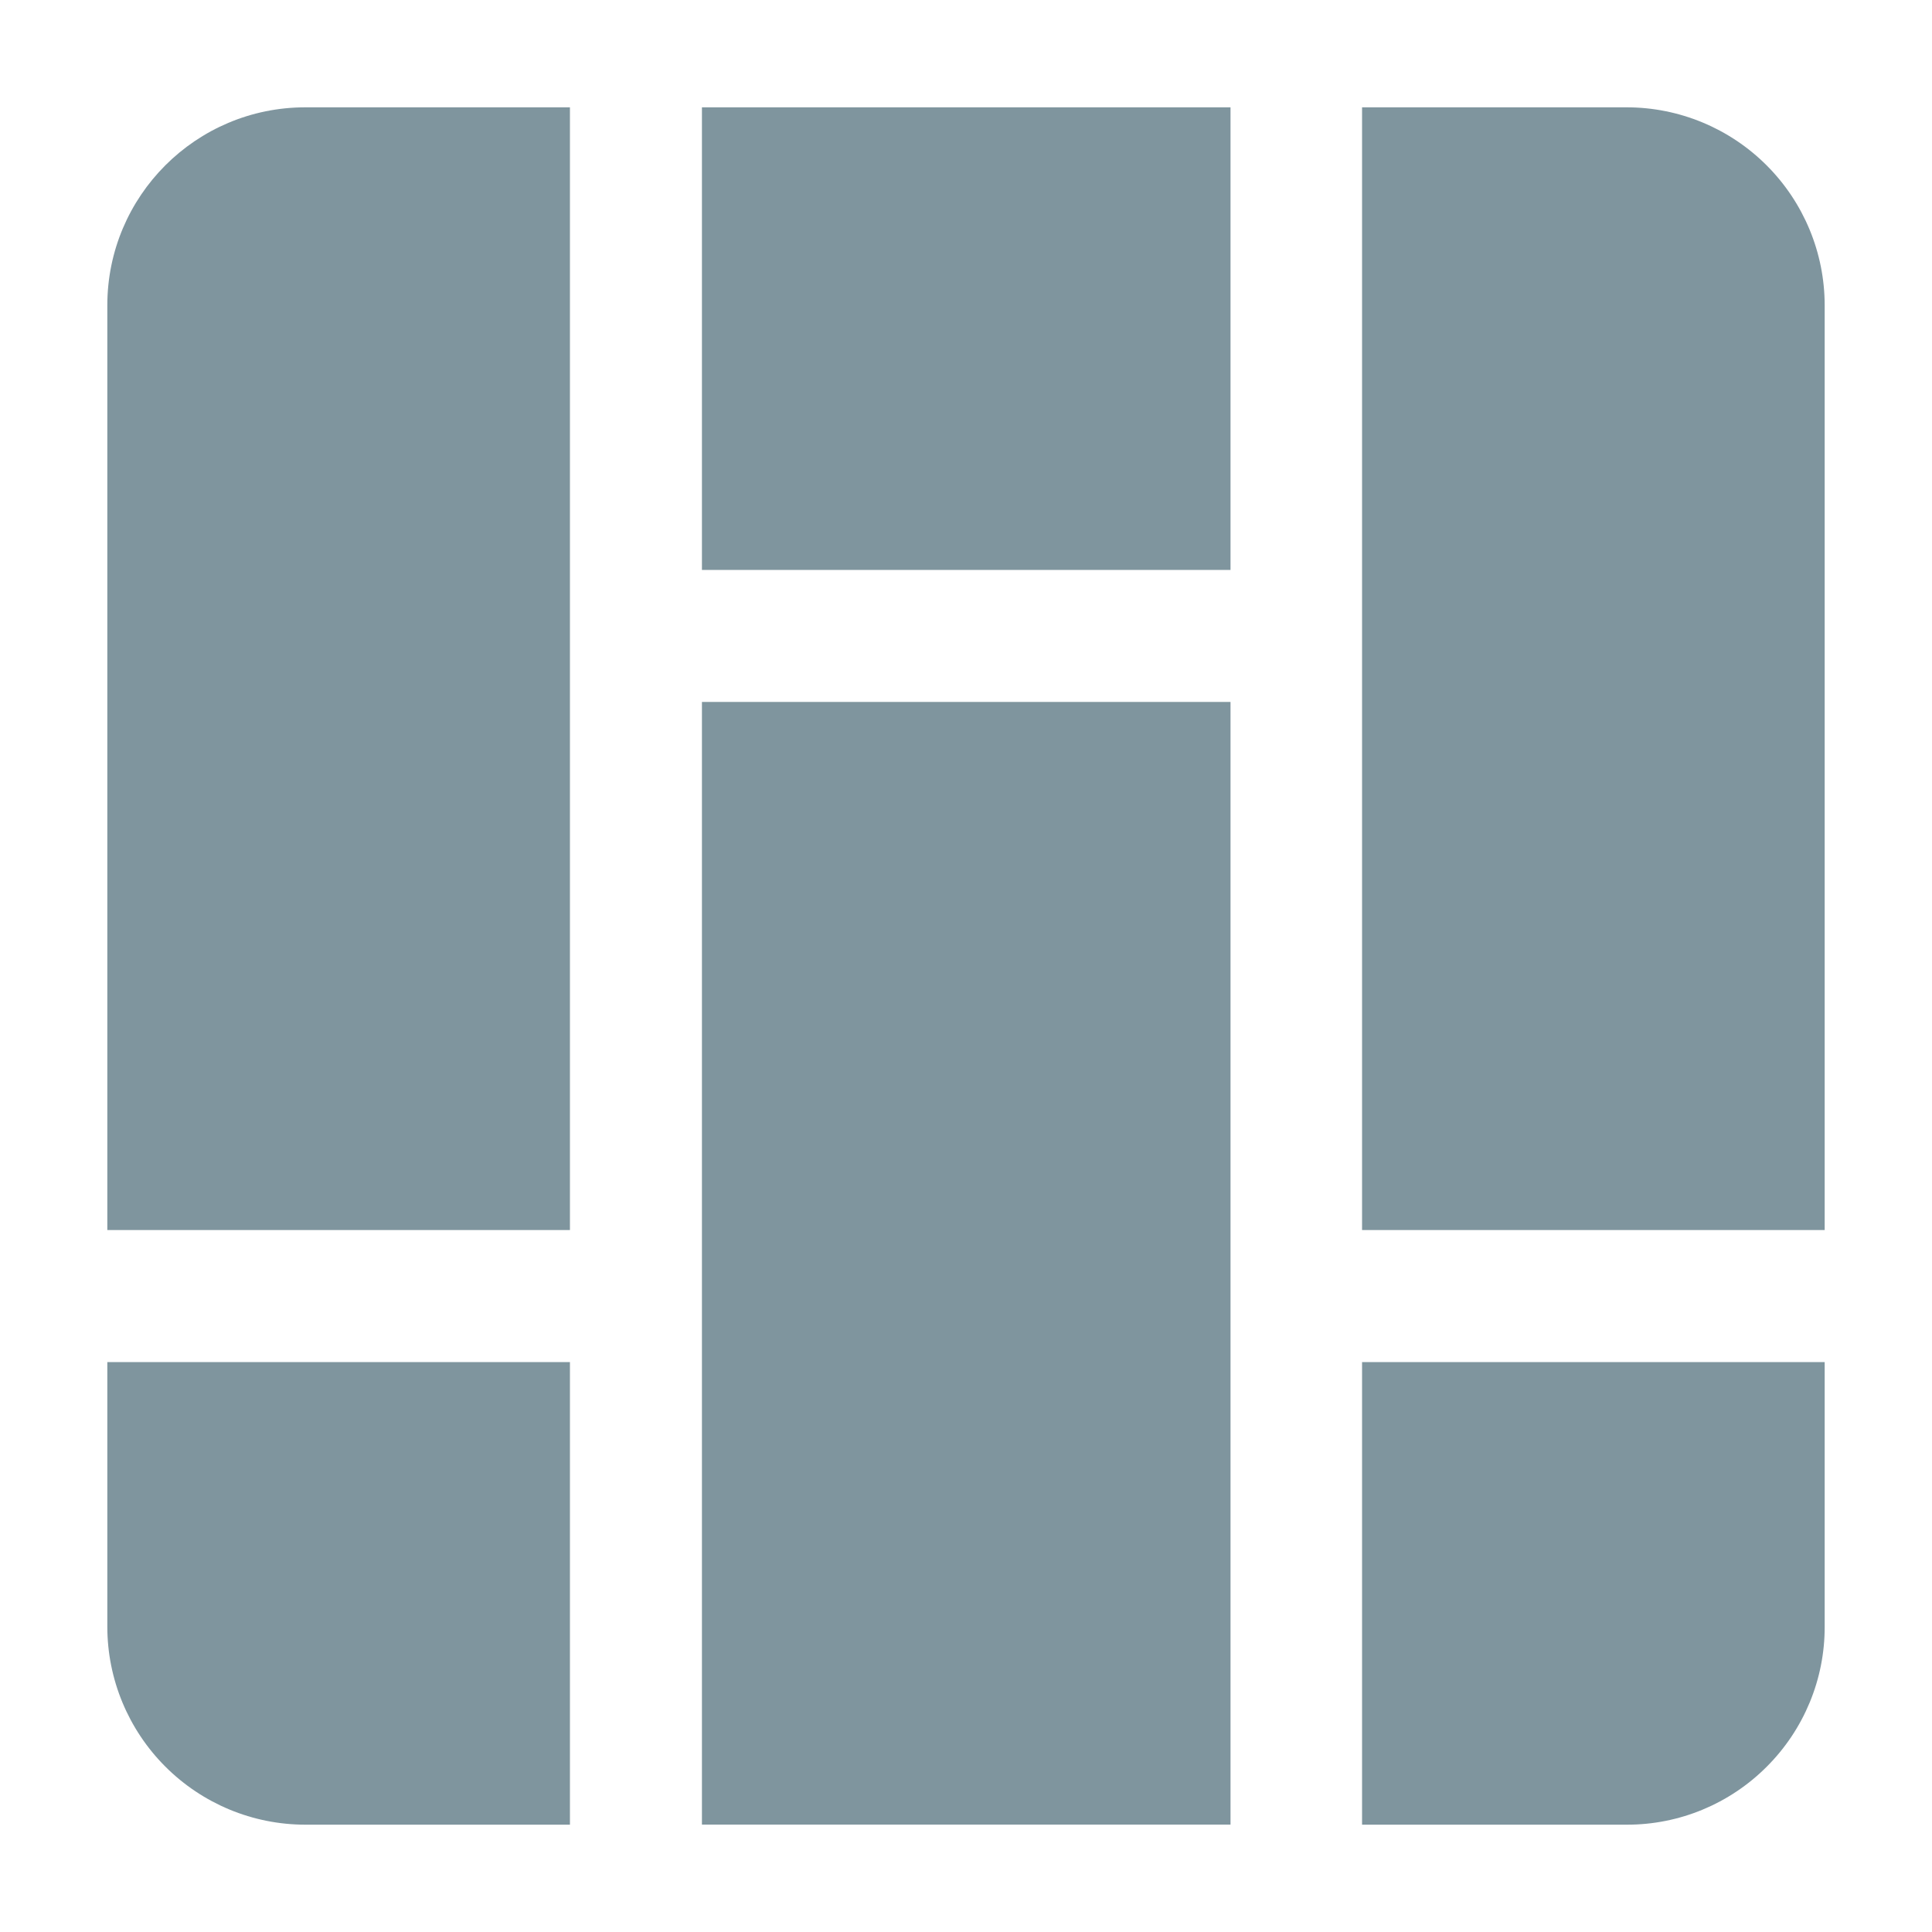
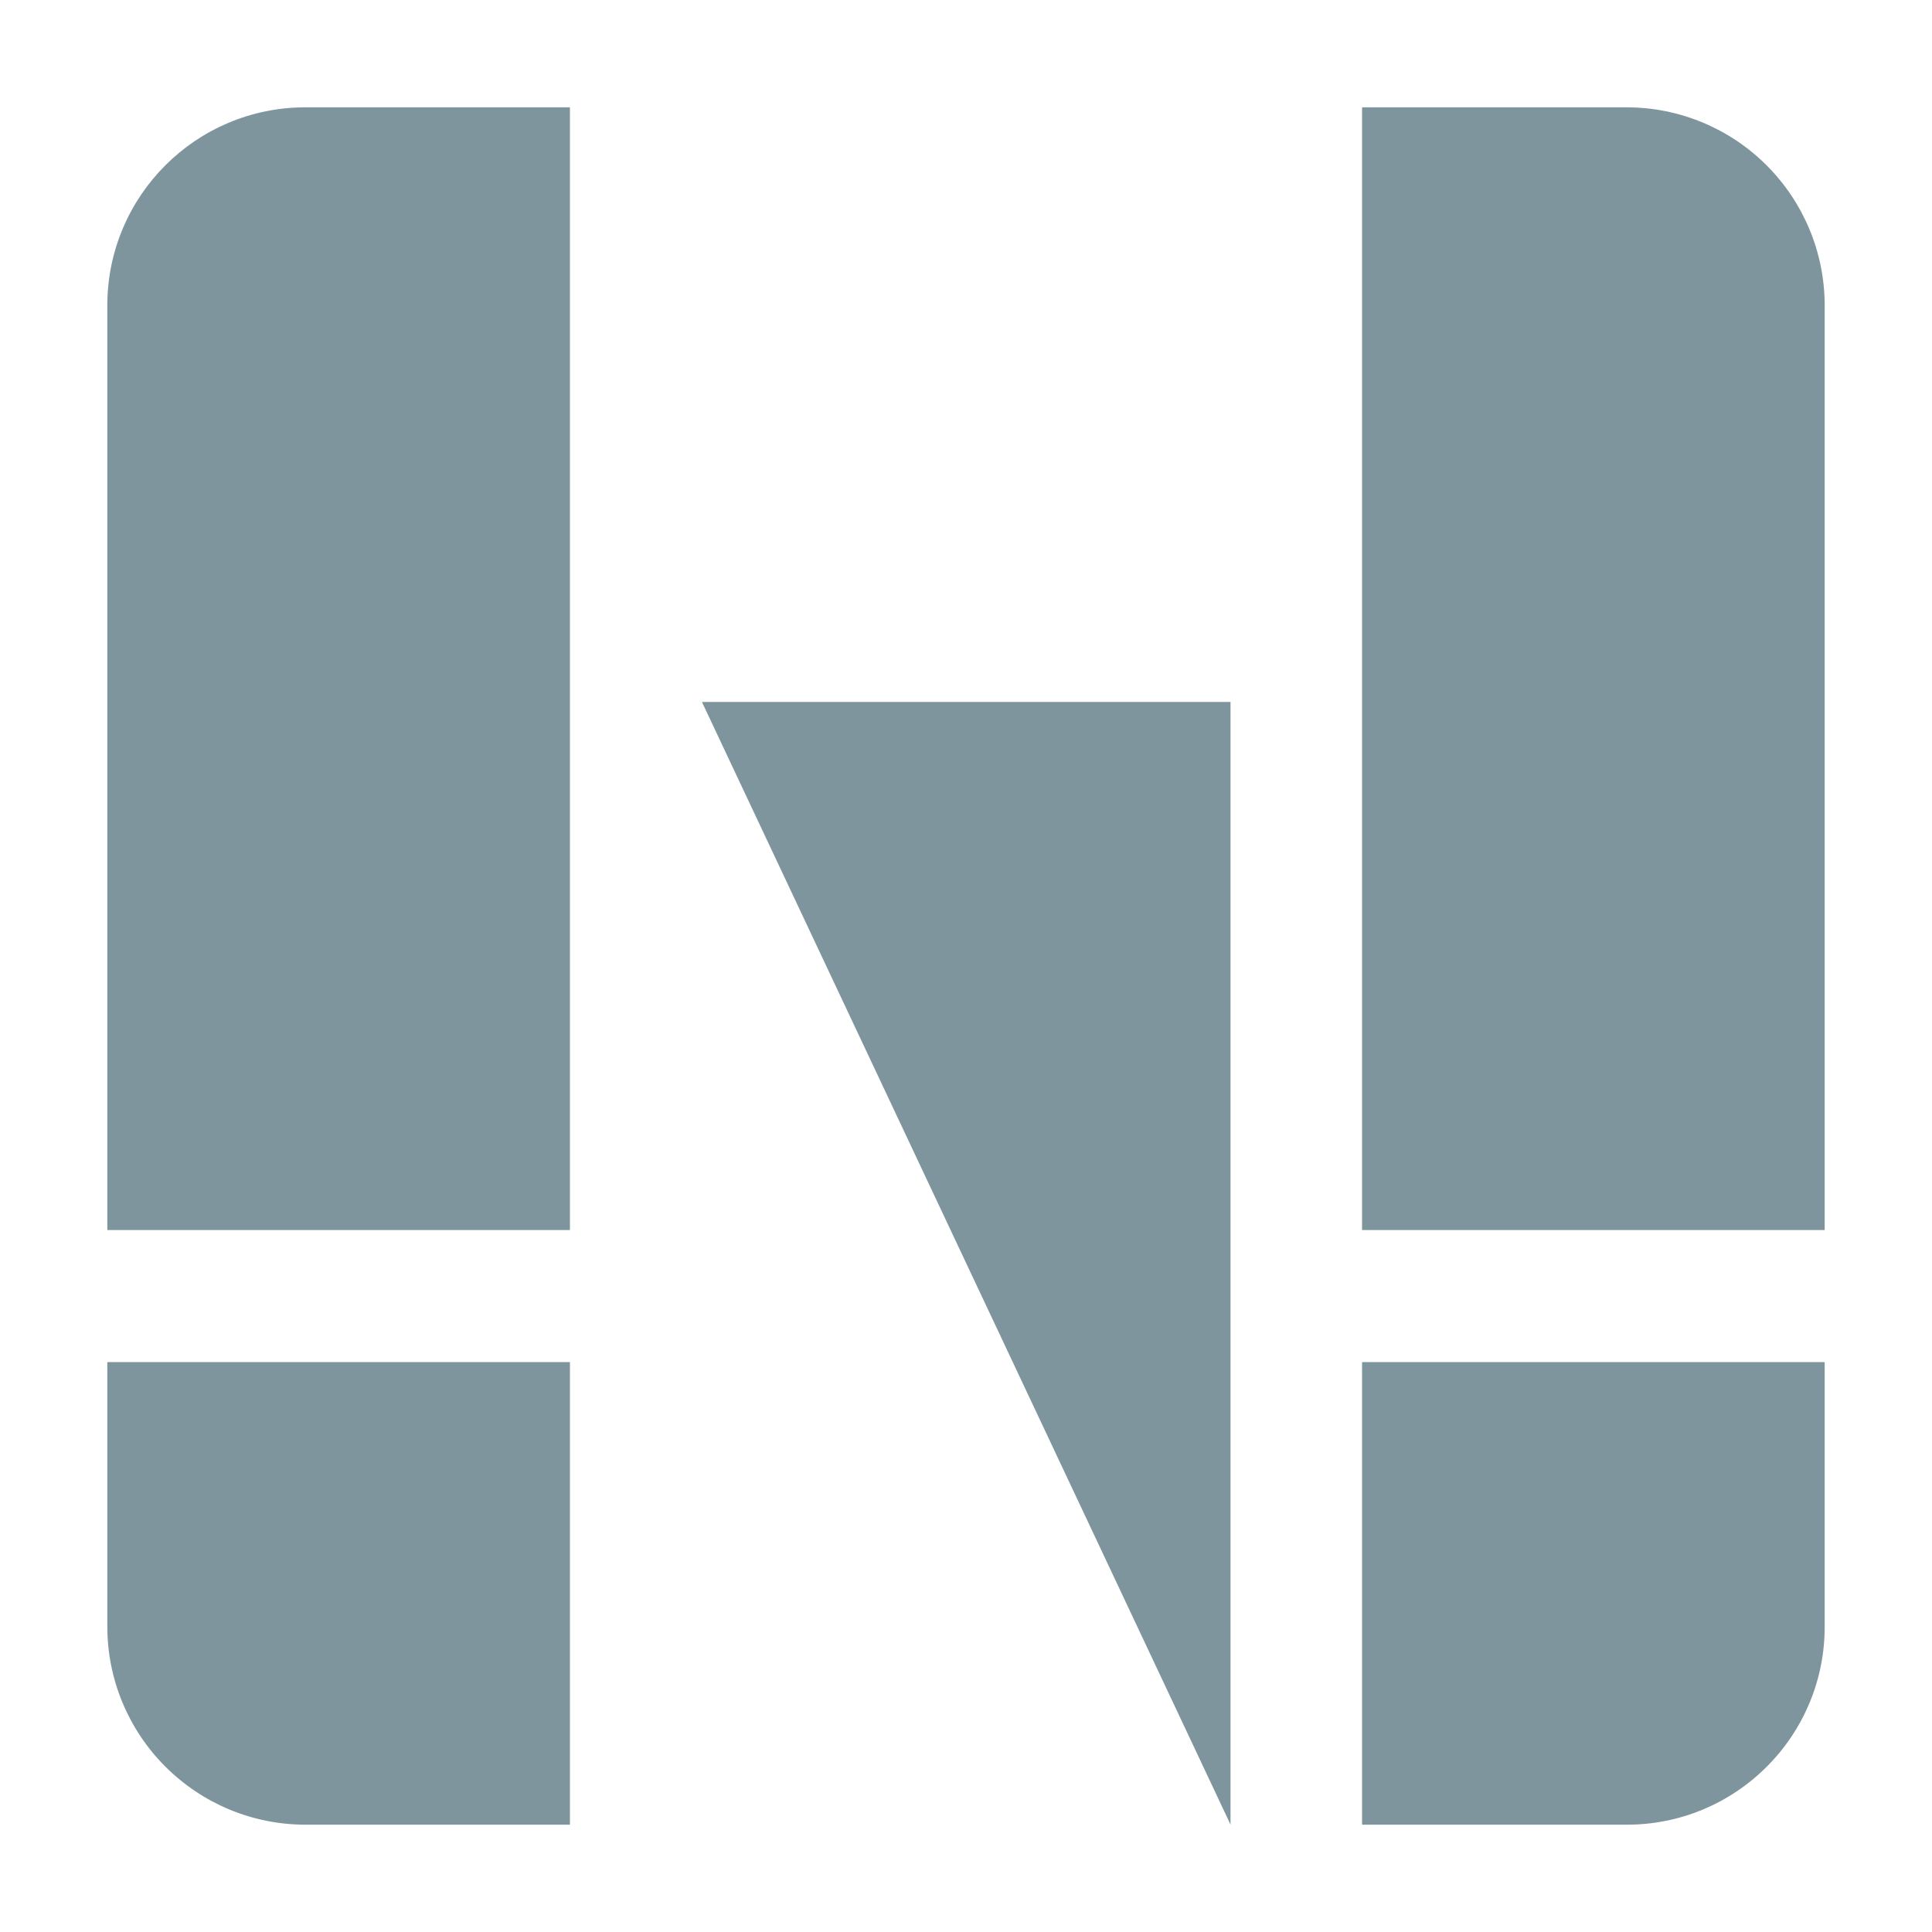
<svg xmlns="http://www.w3.org/2000/svg" width="100pt" height="100pt" version="1.1" viewBox="0 0 100 100">
  <g fill="#7f959e">
    <path d="m15.805 94.445h13.695v-23.945h-23.945v13.695c0 2.719 1.082 5.324 3.004 7.246s4.527 3.004 7.246 3.004z" fill-rule="evenodd" />
-     <path d="m36.332 5.555h27.359v23.945h-27.359z" />
    <path d="m84.195 5.555h-13.695v58.113h23.945v-47.863c0-2.719-1.082-5.324-3.004-7.246s-4.527-3.004-7.246-3.004z" fill-rule="evenodd" />
-     <path d="m36.332 36.332h27.359v58.109h-27.359z" />
+     <path d="m36.332 36.332h27.359v58.109z" />
    <path d="m29.5 5.555h-13.695c-5.66 0-10.25 4.59-10.25 10.25v47.863h23.945z" fill-rule="evenodd" />
    <path d="m91.445 91.445c1.926-1.922 3.008-4.531 3-7.25v-13.695h-23.945v23.945h13.695c2.719 0.008 5.328-1.074 7.25-3z" fill-rule="evenodd" />
  </g>
</svg>